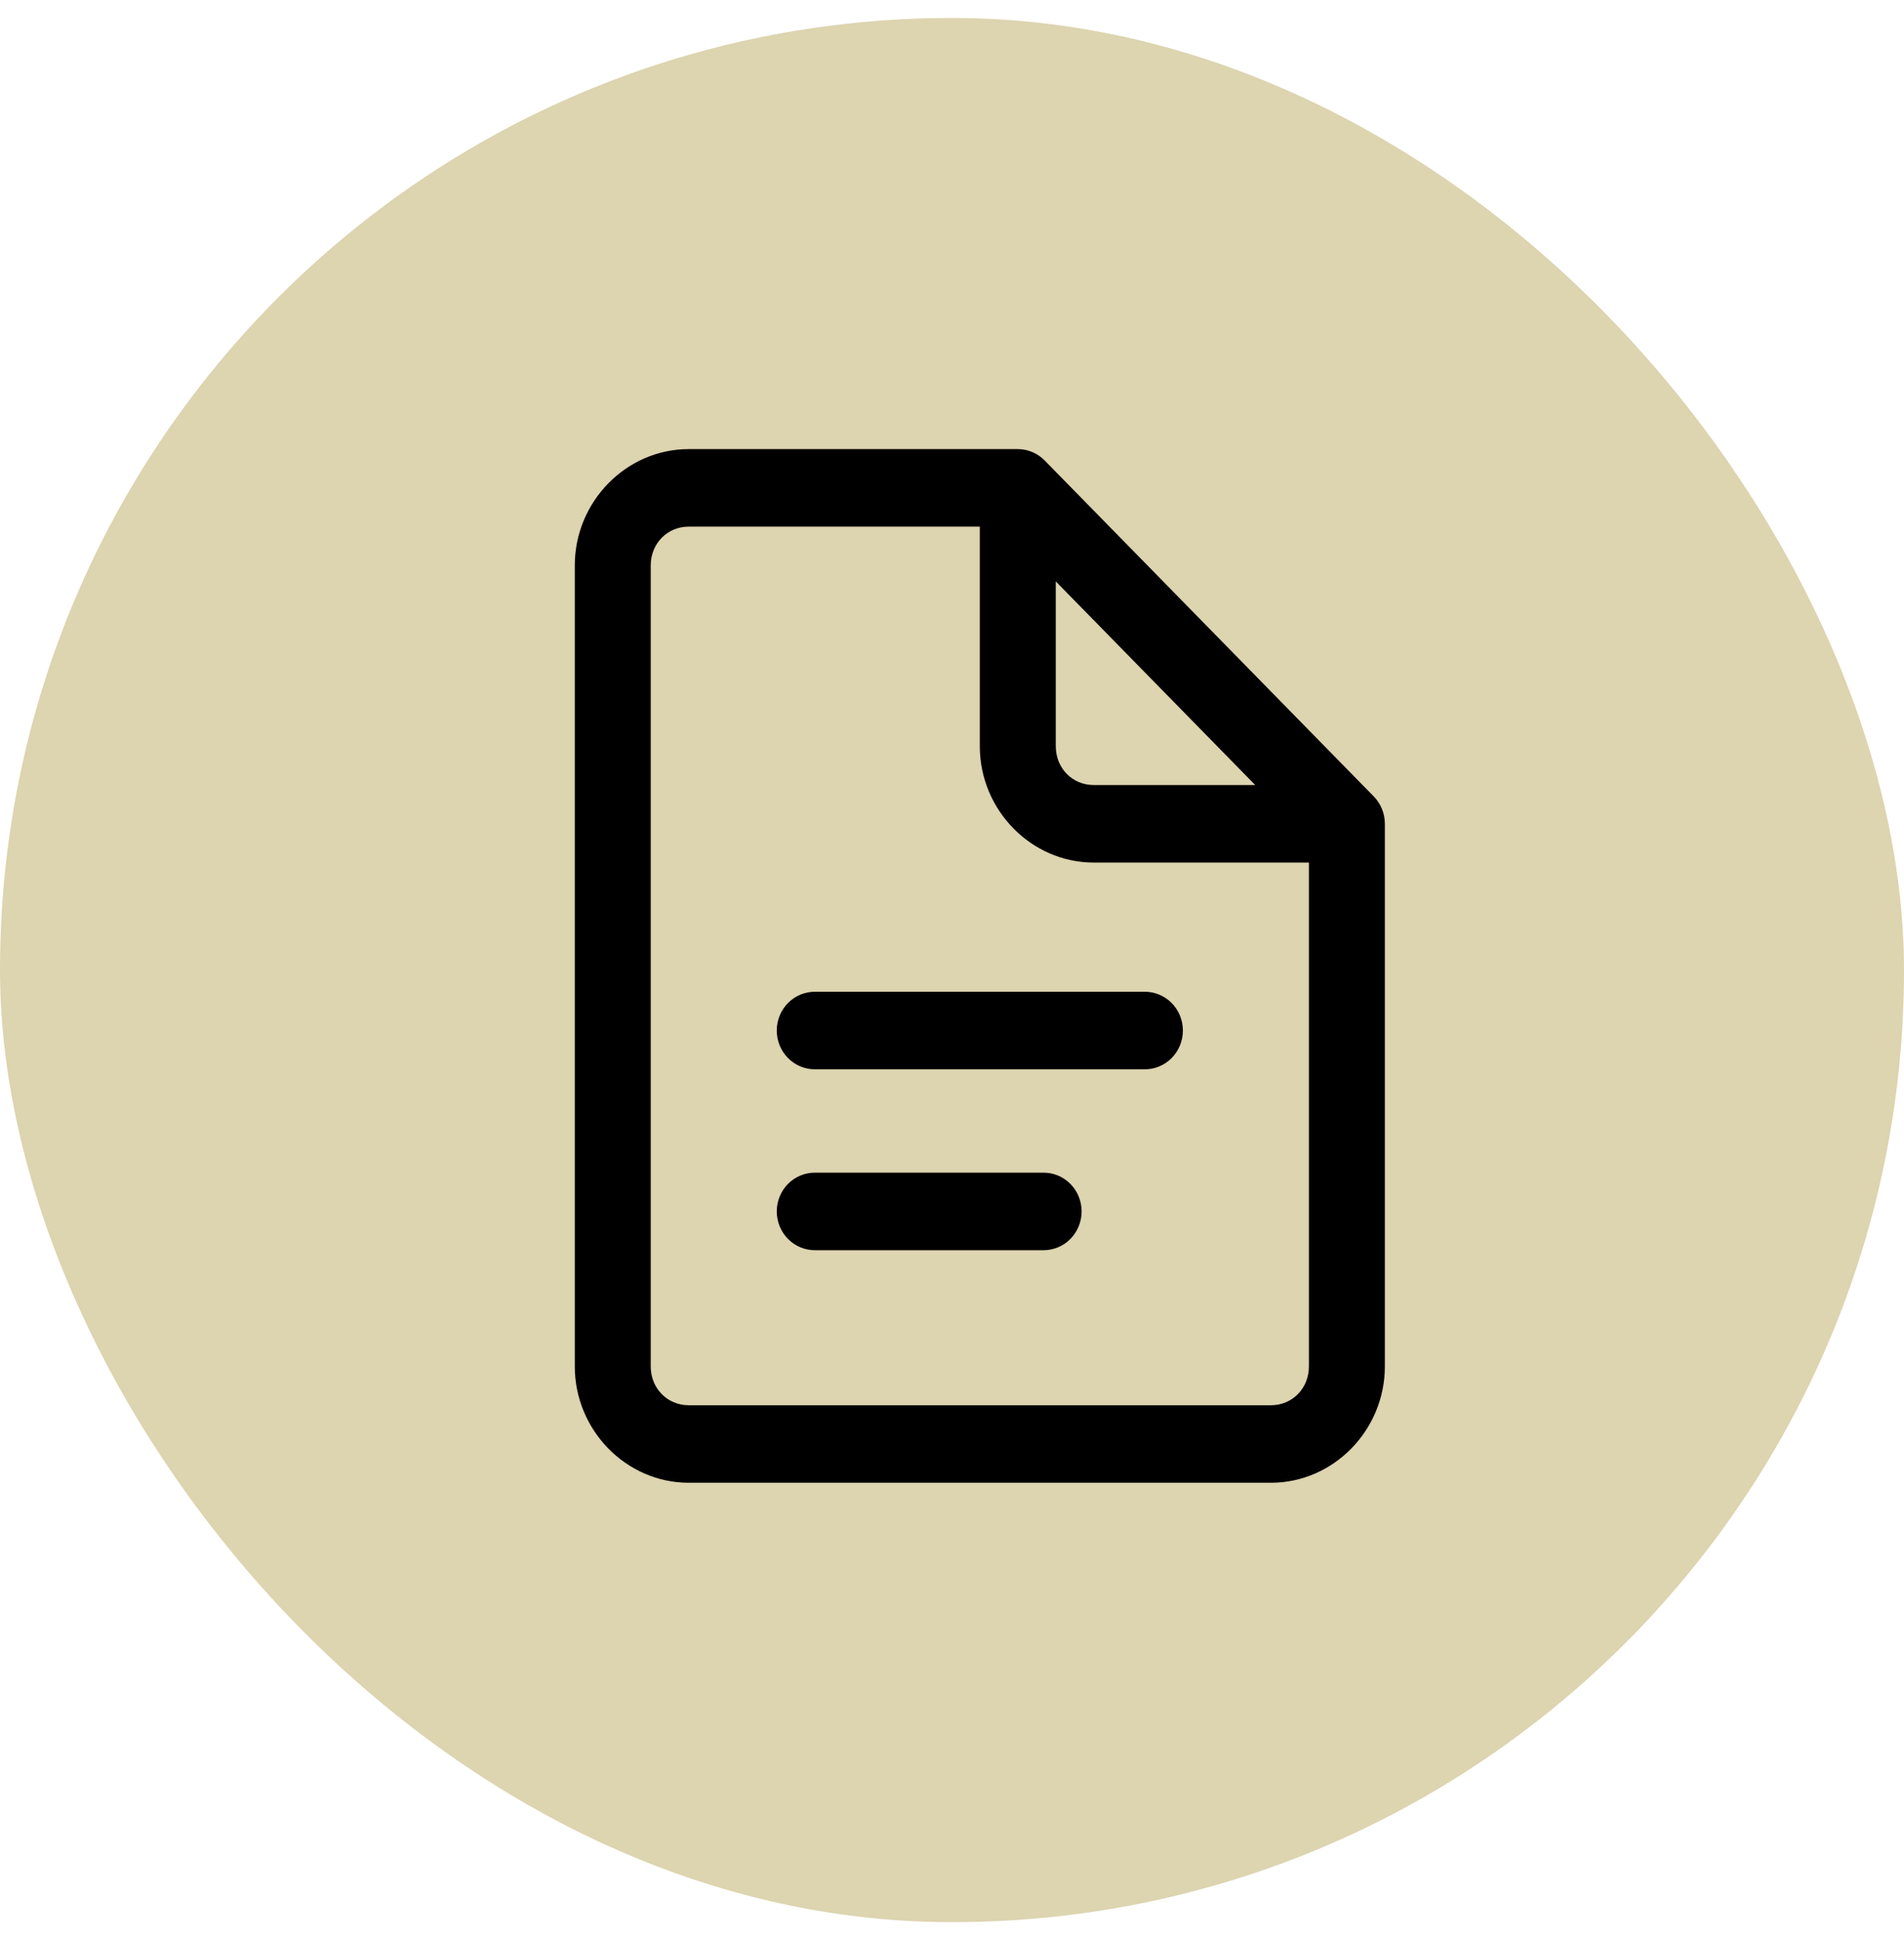
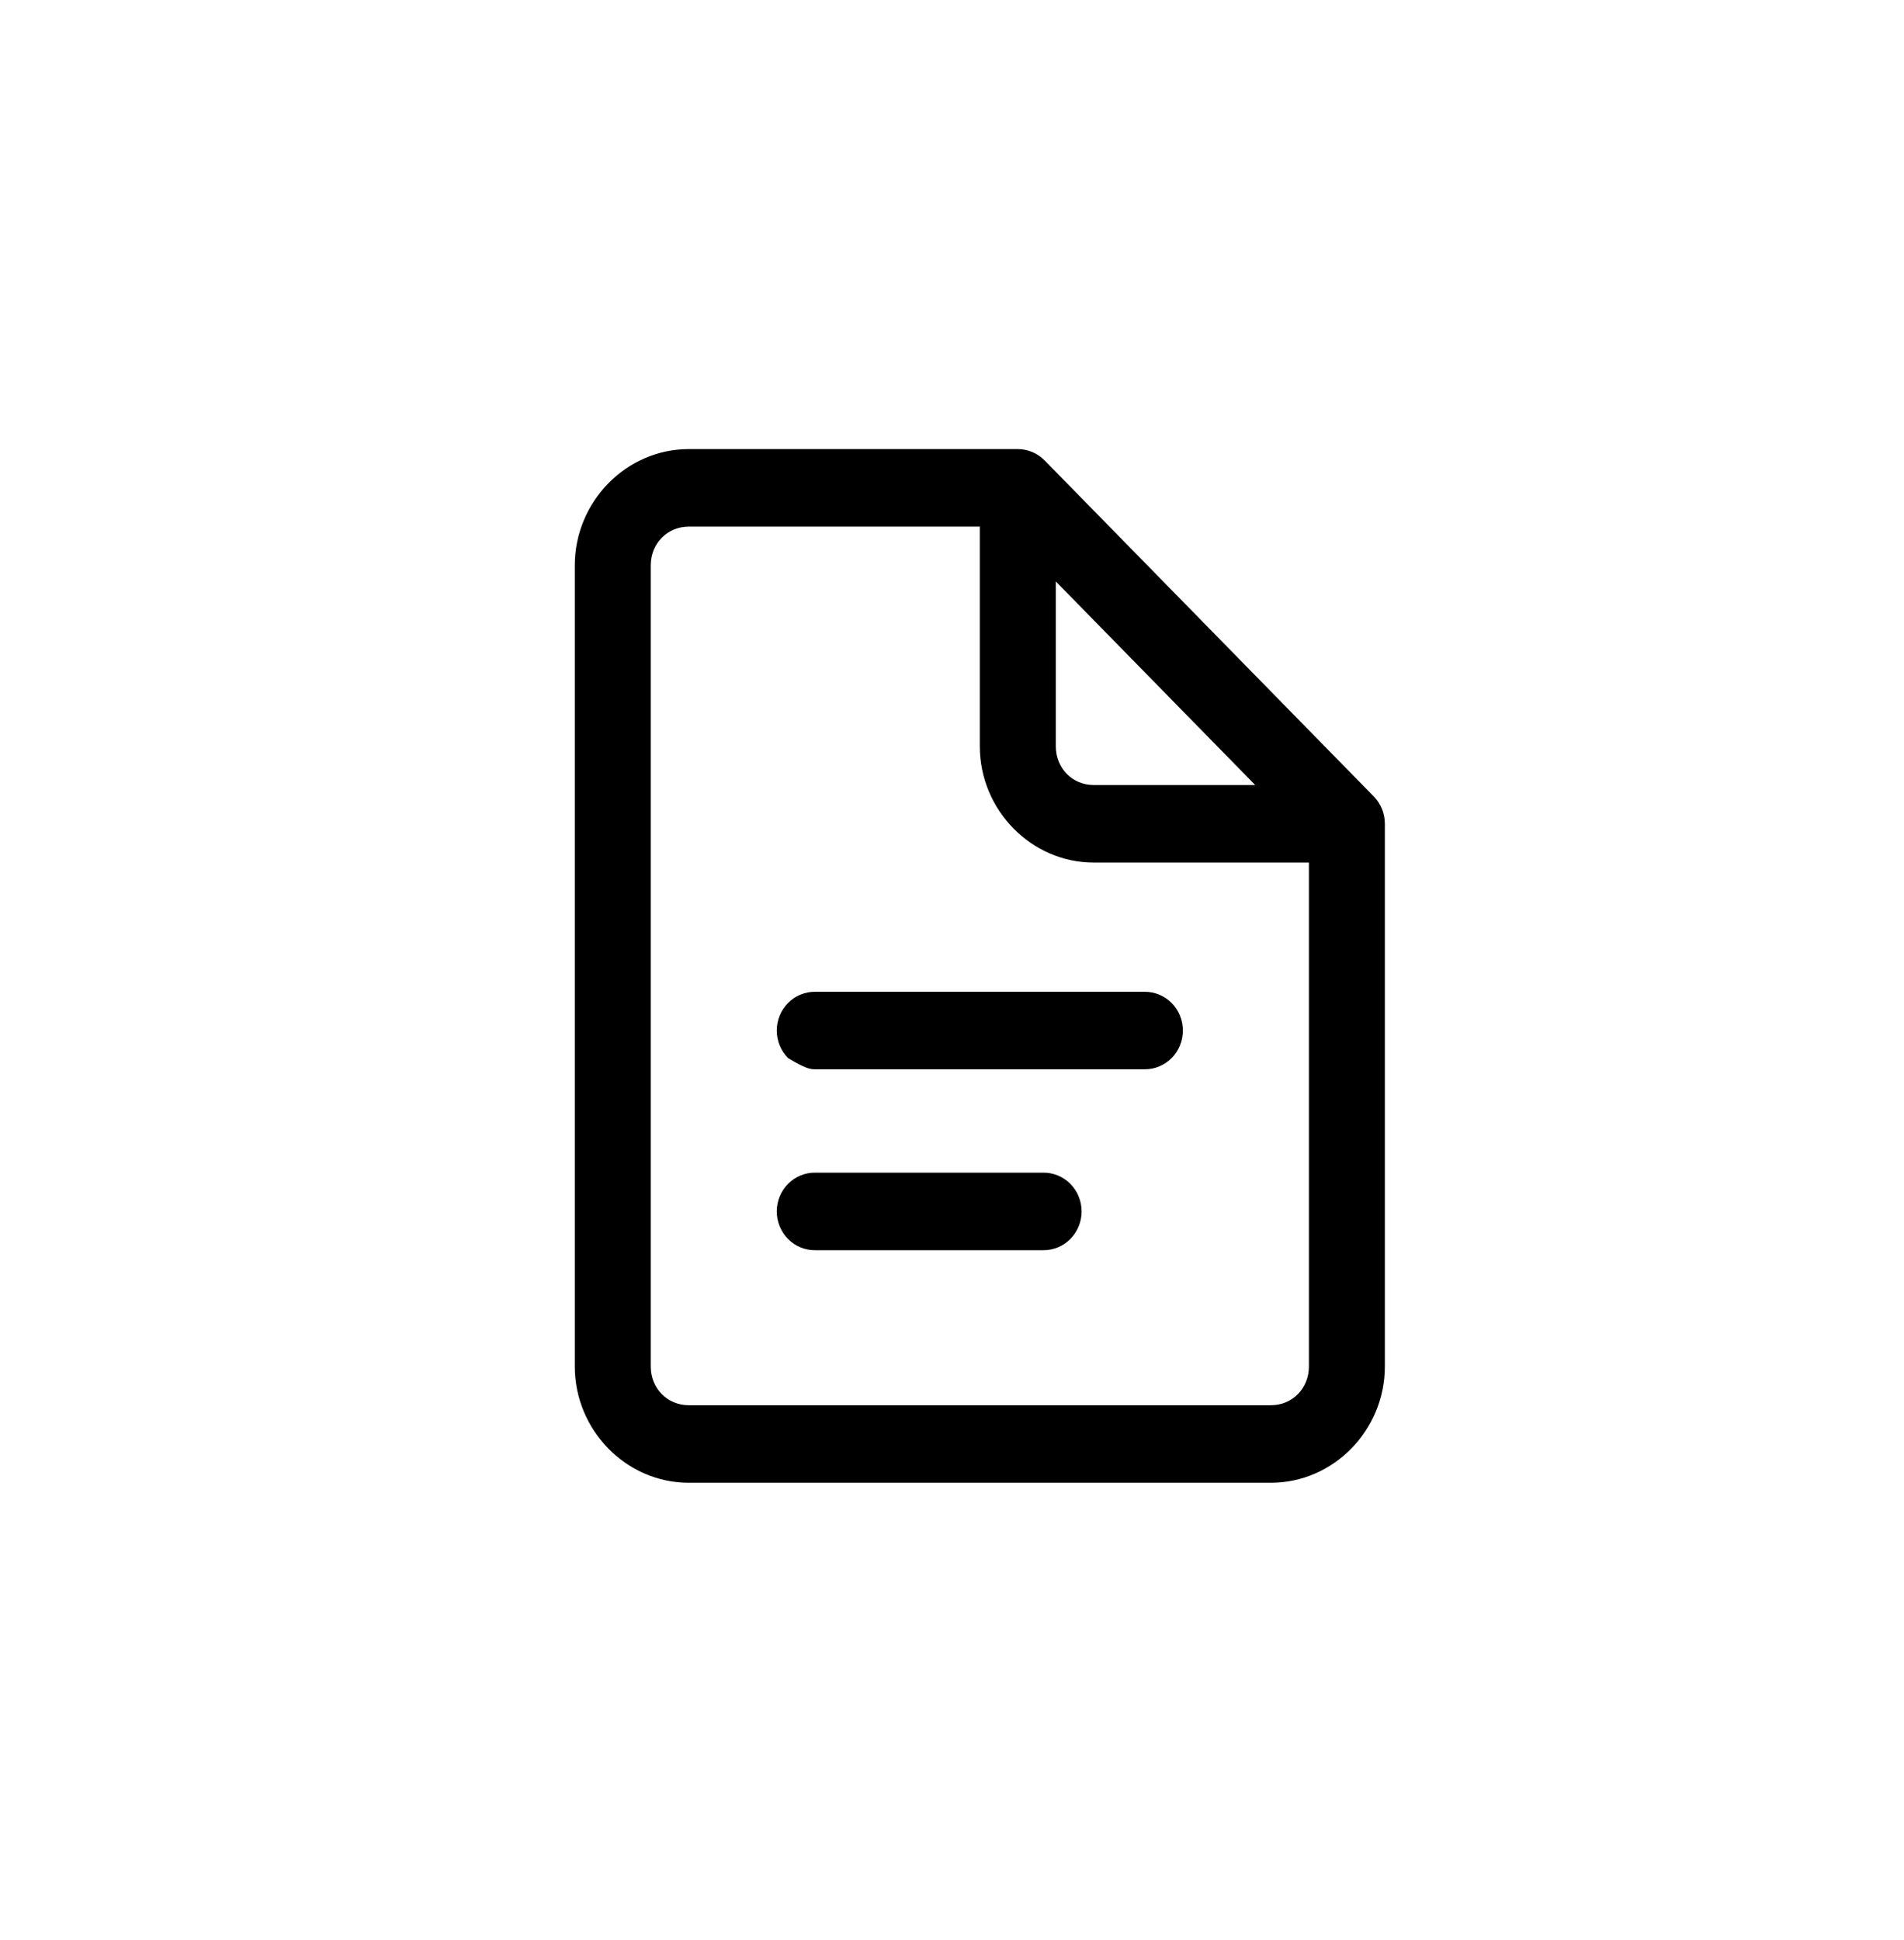
<svg xmlns="http://www.w3.org/2000/svg" width="53" height="54" viewBox="0 0 53 54" fill="none">
-   <rect y="0.5" width="53" height="53" rx="26.5" fill="#DDD4B0" />
-   <path d="M19.171 12.5C17.432 12.5 16 13.962 16 15.737V38.033C16 39.808 17.432 41.27 19.171 41.27H35.378C37.117 41.27 38.549 39.808 38.549 38.033V22.929C38.549 22.643 38.438 22.369 38.239 22.166L38.228 22.155L29.079 12.816C28.881 12.614 28.612 12.5 28.331 12.5H19.171ZM19.171 14.658H27.274V20.771C27.274 22.546 28.707 24.008 30.445 24.008H36.435V38.033C36.435 38.642 35.975 39.112 35.378 39.112H19.171C18.575 39.112 18.114 38.642 18.114 38.033V15.737C18.114 15.128 18.575 14.658 19.171 14.658ZM29.389 16.183L34.94 21.85H30.445C29.849 21.85 29.389 21.38 29.389 20.771V16.183ZM22.694 27.604C22.554 27.602 22.415 27.629 22.285 27.682C22.155 27.735 22.037 27.814 21.937 27.915C21.837 28.015 21.758 28.135 21.704 28.267C21.65 28.398 21.622 28.54 21.622 28.683C21.622 28.826 21.65 28.968 21.704 29.099C21.758 29.231 21.837 29.351 21.937 29.451C22.037 29.552 22.155 29.631 22.285 29.684C22.415 29.738 22.554 29.764 22.694 29.762H31.855C31.995 29.764 32.134 29.738 32.264 29.684C32.394 29.631 32.512 29.552 32.612 29.451C32.712 29.351 32.791 29.231 32.845 29.099C32.899 28.968 32.927 28.826 32.927 28.683C32.927 28.54 32.899 28.398 32.845 28.267C32.791 28.135 32.712 28.015 32.612 27.915C32.512 27.814 32.394 27.735 32.264 27.682C32.134 27.629 31.995 27.602 31.855 27.604H22.694ZM22.694 32.639C22.554 32.637 22.415 32.663 22.285 32.717C22.155 32.77 22.037 32.849 21.937 32.949C21.837 33.05 21.758 33.169 21.704 33.301C21.65 33.433 21.622 33.575 21.622 33.718C21.622 33.861 21.65 34.002 21.704 34.134C21.758 34.266 21.837 34.386 21.937 34.486C22.037 34.587 22.155 34.666 22.285 34.719C22.415 34.772 22.554 34.799 22.694 34.797H29.036C29.176 34.799 29.315 34.772 29.445 34.719C29.575 34.666 29.694 34.587 29.793 34.486C29.893 34.386 29.972 34.266 30.026 34.134C30.08 34.002 30.108 33.861 30.108 33.718C30.108 33.575 30.08 33.433 30.026 33.301C29.972 33.169 29.893 33.05 29.793 32.949C29.694 32.849 29.575 32.77 29.445 32.717C29.315 32.663 29.176 32.637 29.036 32.639H22.694Z" fill="black" />
+   <path d="M19.171 12.5C17.432 12.5 16 13.962 16 15.737V38.033C16 39.808 17.432 41.27 19.171 41.27H35.378C37.117 41.27 38.549 39.808 38.549 38.033V22.929C38.549 22.643 38.438 22.369 38.239 22.166L38.228 22.155L29.079 12.816C28.881 12.614 28.612 12.5 28.331 12.5H19.171ZM19.171 14.658H27.274V20.771C27.274 22.546 28.707 24.008 30.445 24.008H36.435V38.033C36.435 38.642 35.975 39.112 35.378 39.112H19.171C18.575 39.112 18.114 38.642 18.114 38.033V15.737C18.114 15.128 18.575 14.658 19.171 14.658ZM29.389 16.183L34.94 21.85H30.445C29.849 21.85 29.389 21.38 29.389 20.771V16.183ZM22.694 27.604C22.554 27.602 22.415 27.629 22.285 27.682C22.155 27.735 22.037 27.814 21.937 27.915C21.837 28.015 21.758 28.135 21.704 28.267C21.65 28.398 21.622 28.54 21.622 28.683C21.622 28.826 21.65 28.968 21.704 29.099C21.758 29.231 21.837 29.351 21.937 29.451C22.415 29.738 22.554 29.764 22.694 29.762H31.855C31.995 29.764 32.134 29.738 32.264 29.684C32.394 29.631 32.512 29.552 32.612 29.451C32.712 29.351 32.791 29.231 32.845 29.099C32.899 28.968 32.927 28.826 32.927 28.683C32.927 28.54 32.899 28.398 32.845 28.267C32.791 28.135 32.712 28.015 32.612 27.915C32.512 27.814 32.394 27.735 32.264 27.682C32.134 27.629 31.995 27.602 31.855 27.604H22.694ZM22.694 32.639C22.554 32.637 22.415 32.663 22.285 32.717C22.155 32.77 22.037 32.849 21.937 32.949C21.837 33.05 21.758 33.169 21.704 33.301C21.65 33.433 21.622 33.575 21.622 33.718C21.622 33.861 21.65 34.002 21.704 34.134C21.758 34.266 21.837 34.386 21.937 34.486C22.037 34.587 22.155 34.666 22.285 34.719C22.415 34.772 22.554 34.799 22.694 34.797H29.036C29.176 34.799 29.315 34.772 29.445 34.719C29.575 34.666 29.694 34.587 29.793 34.486C29.893 34.386 29.972 34.266 30.026 34.134C30.08 34.002 30.108 33.861 30.108 33.718C30.108 33.575 30.08 33.433 30.026 33.301C29.972 33.169 29.893 33.05 29.793 32.949C29.694 32.849 29.575 32.77 29.445 32.717C29.315 32.663 29.176 32.637 29.036 32.639H22.694Z" fill="black" />
</svg>